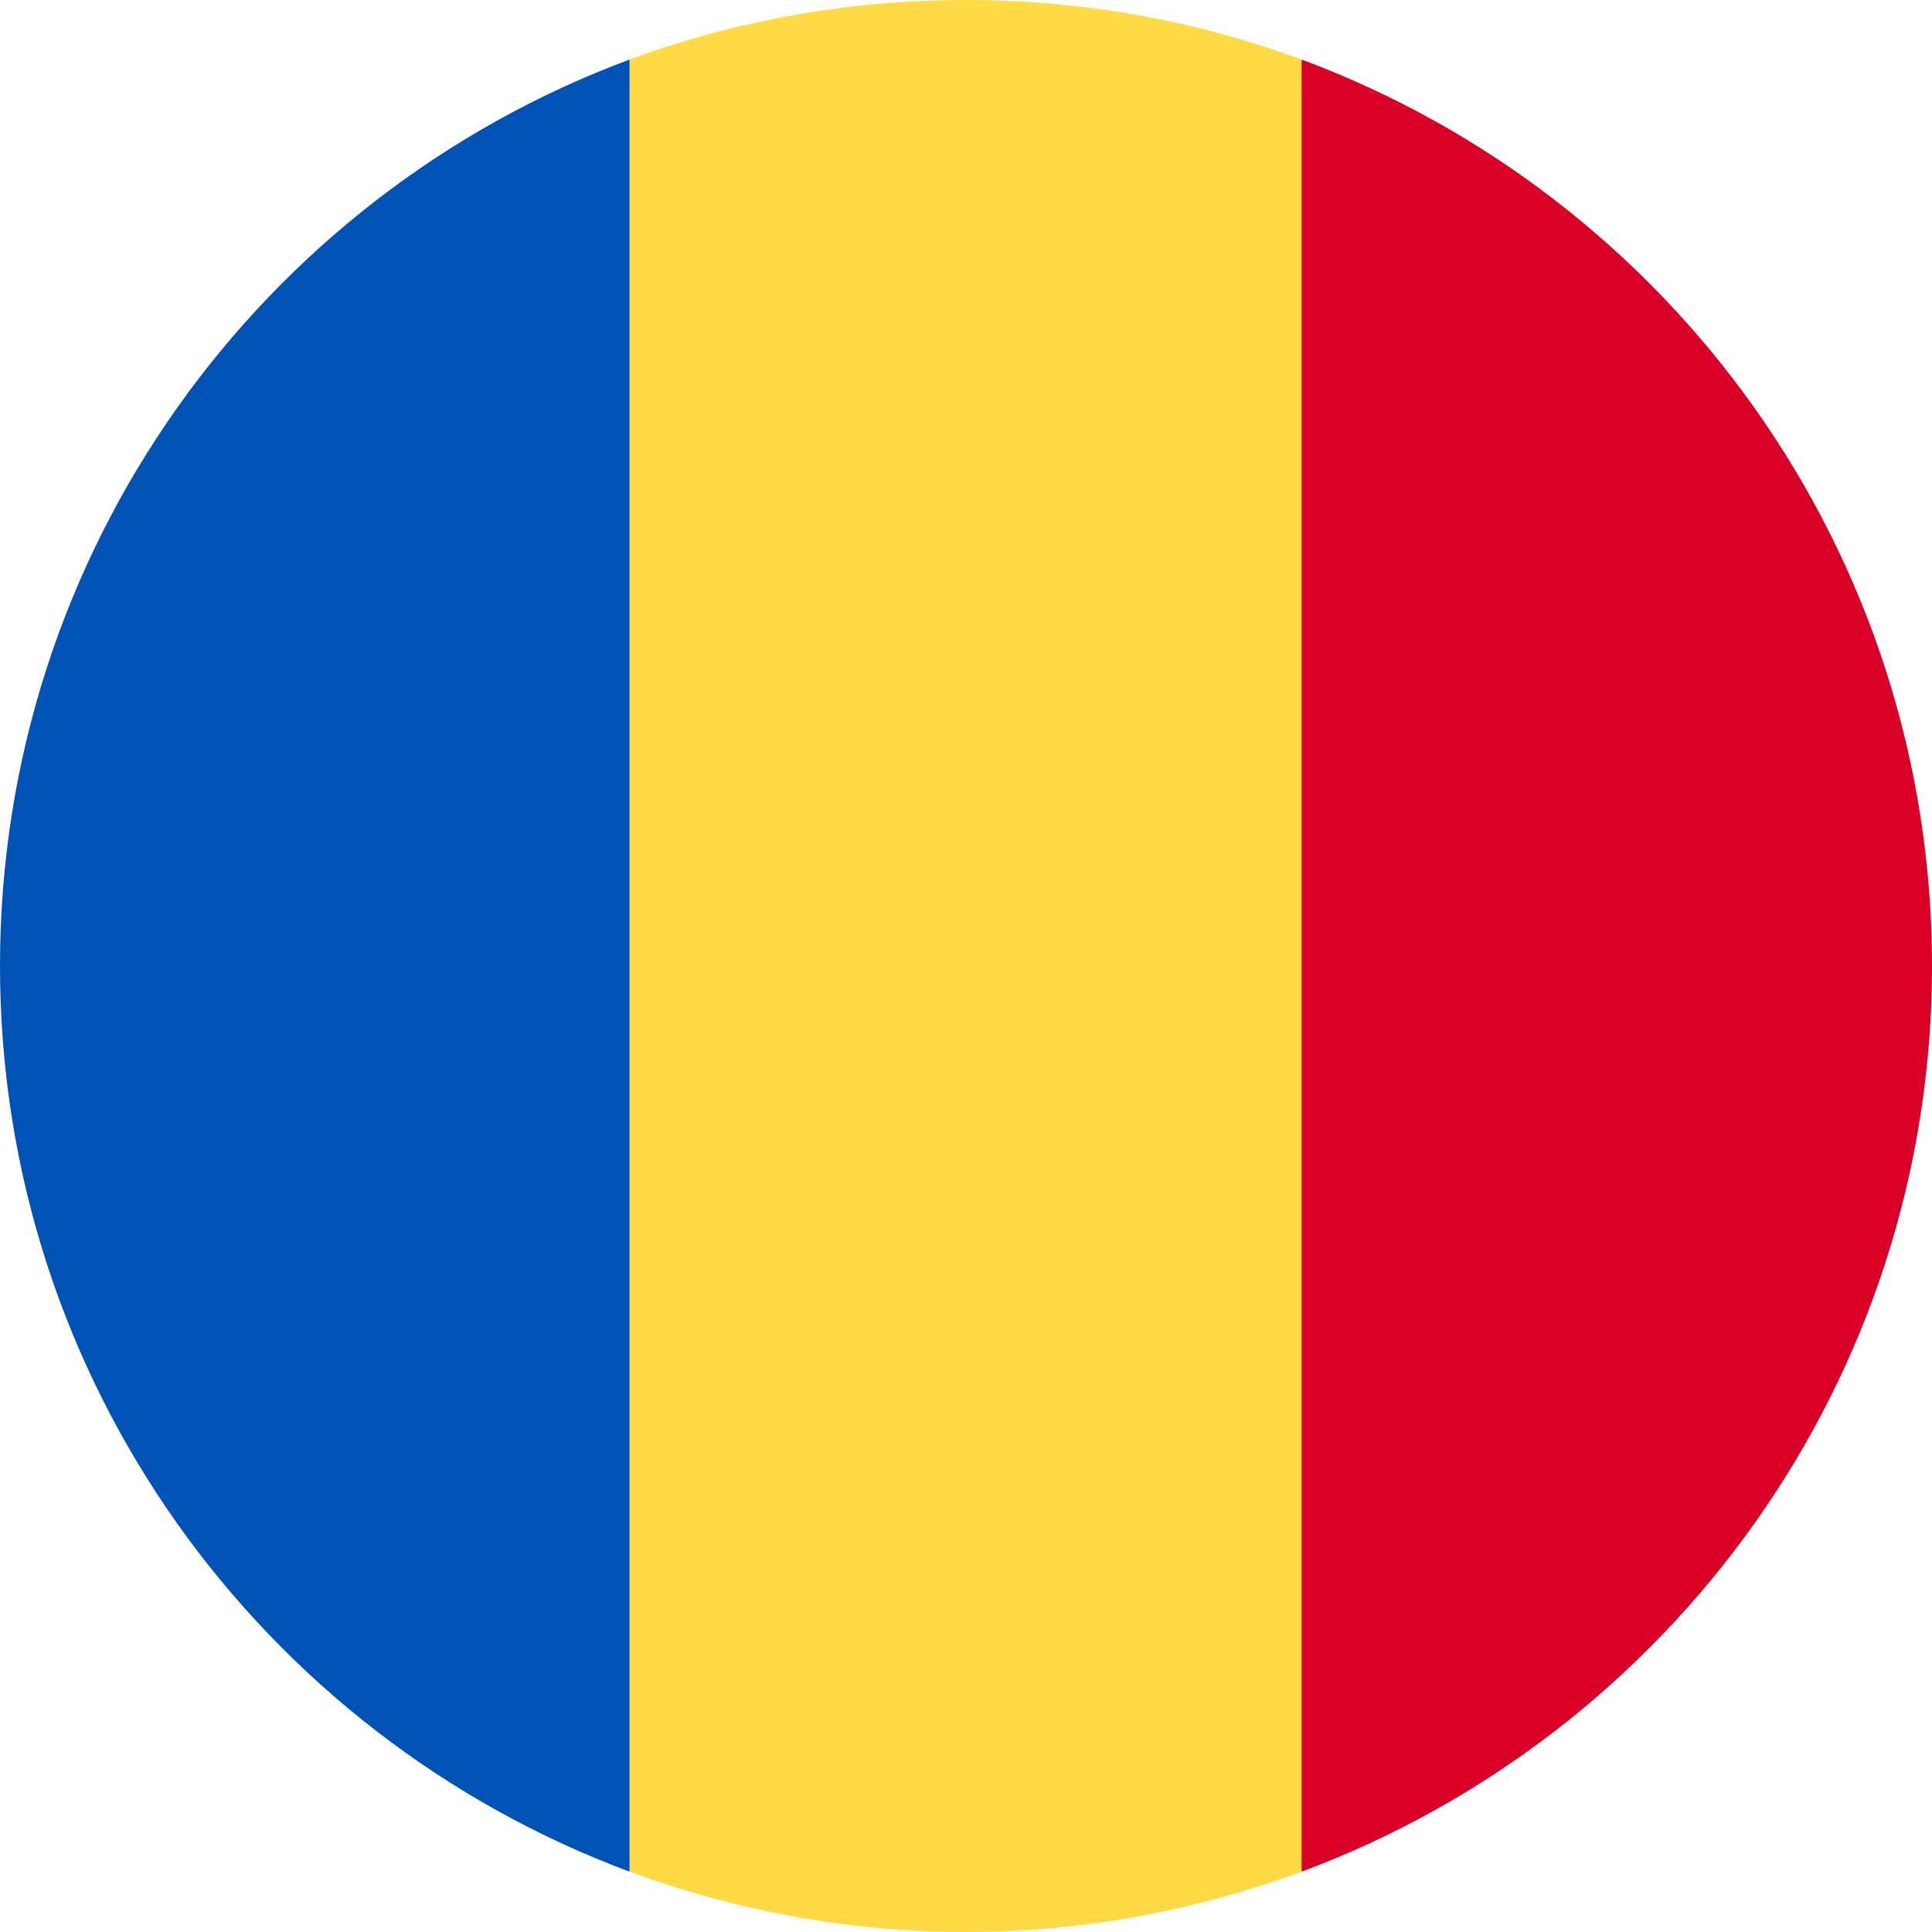
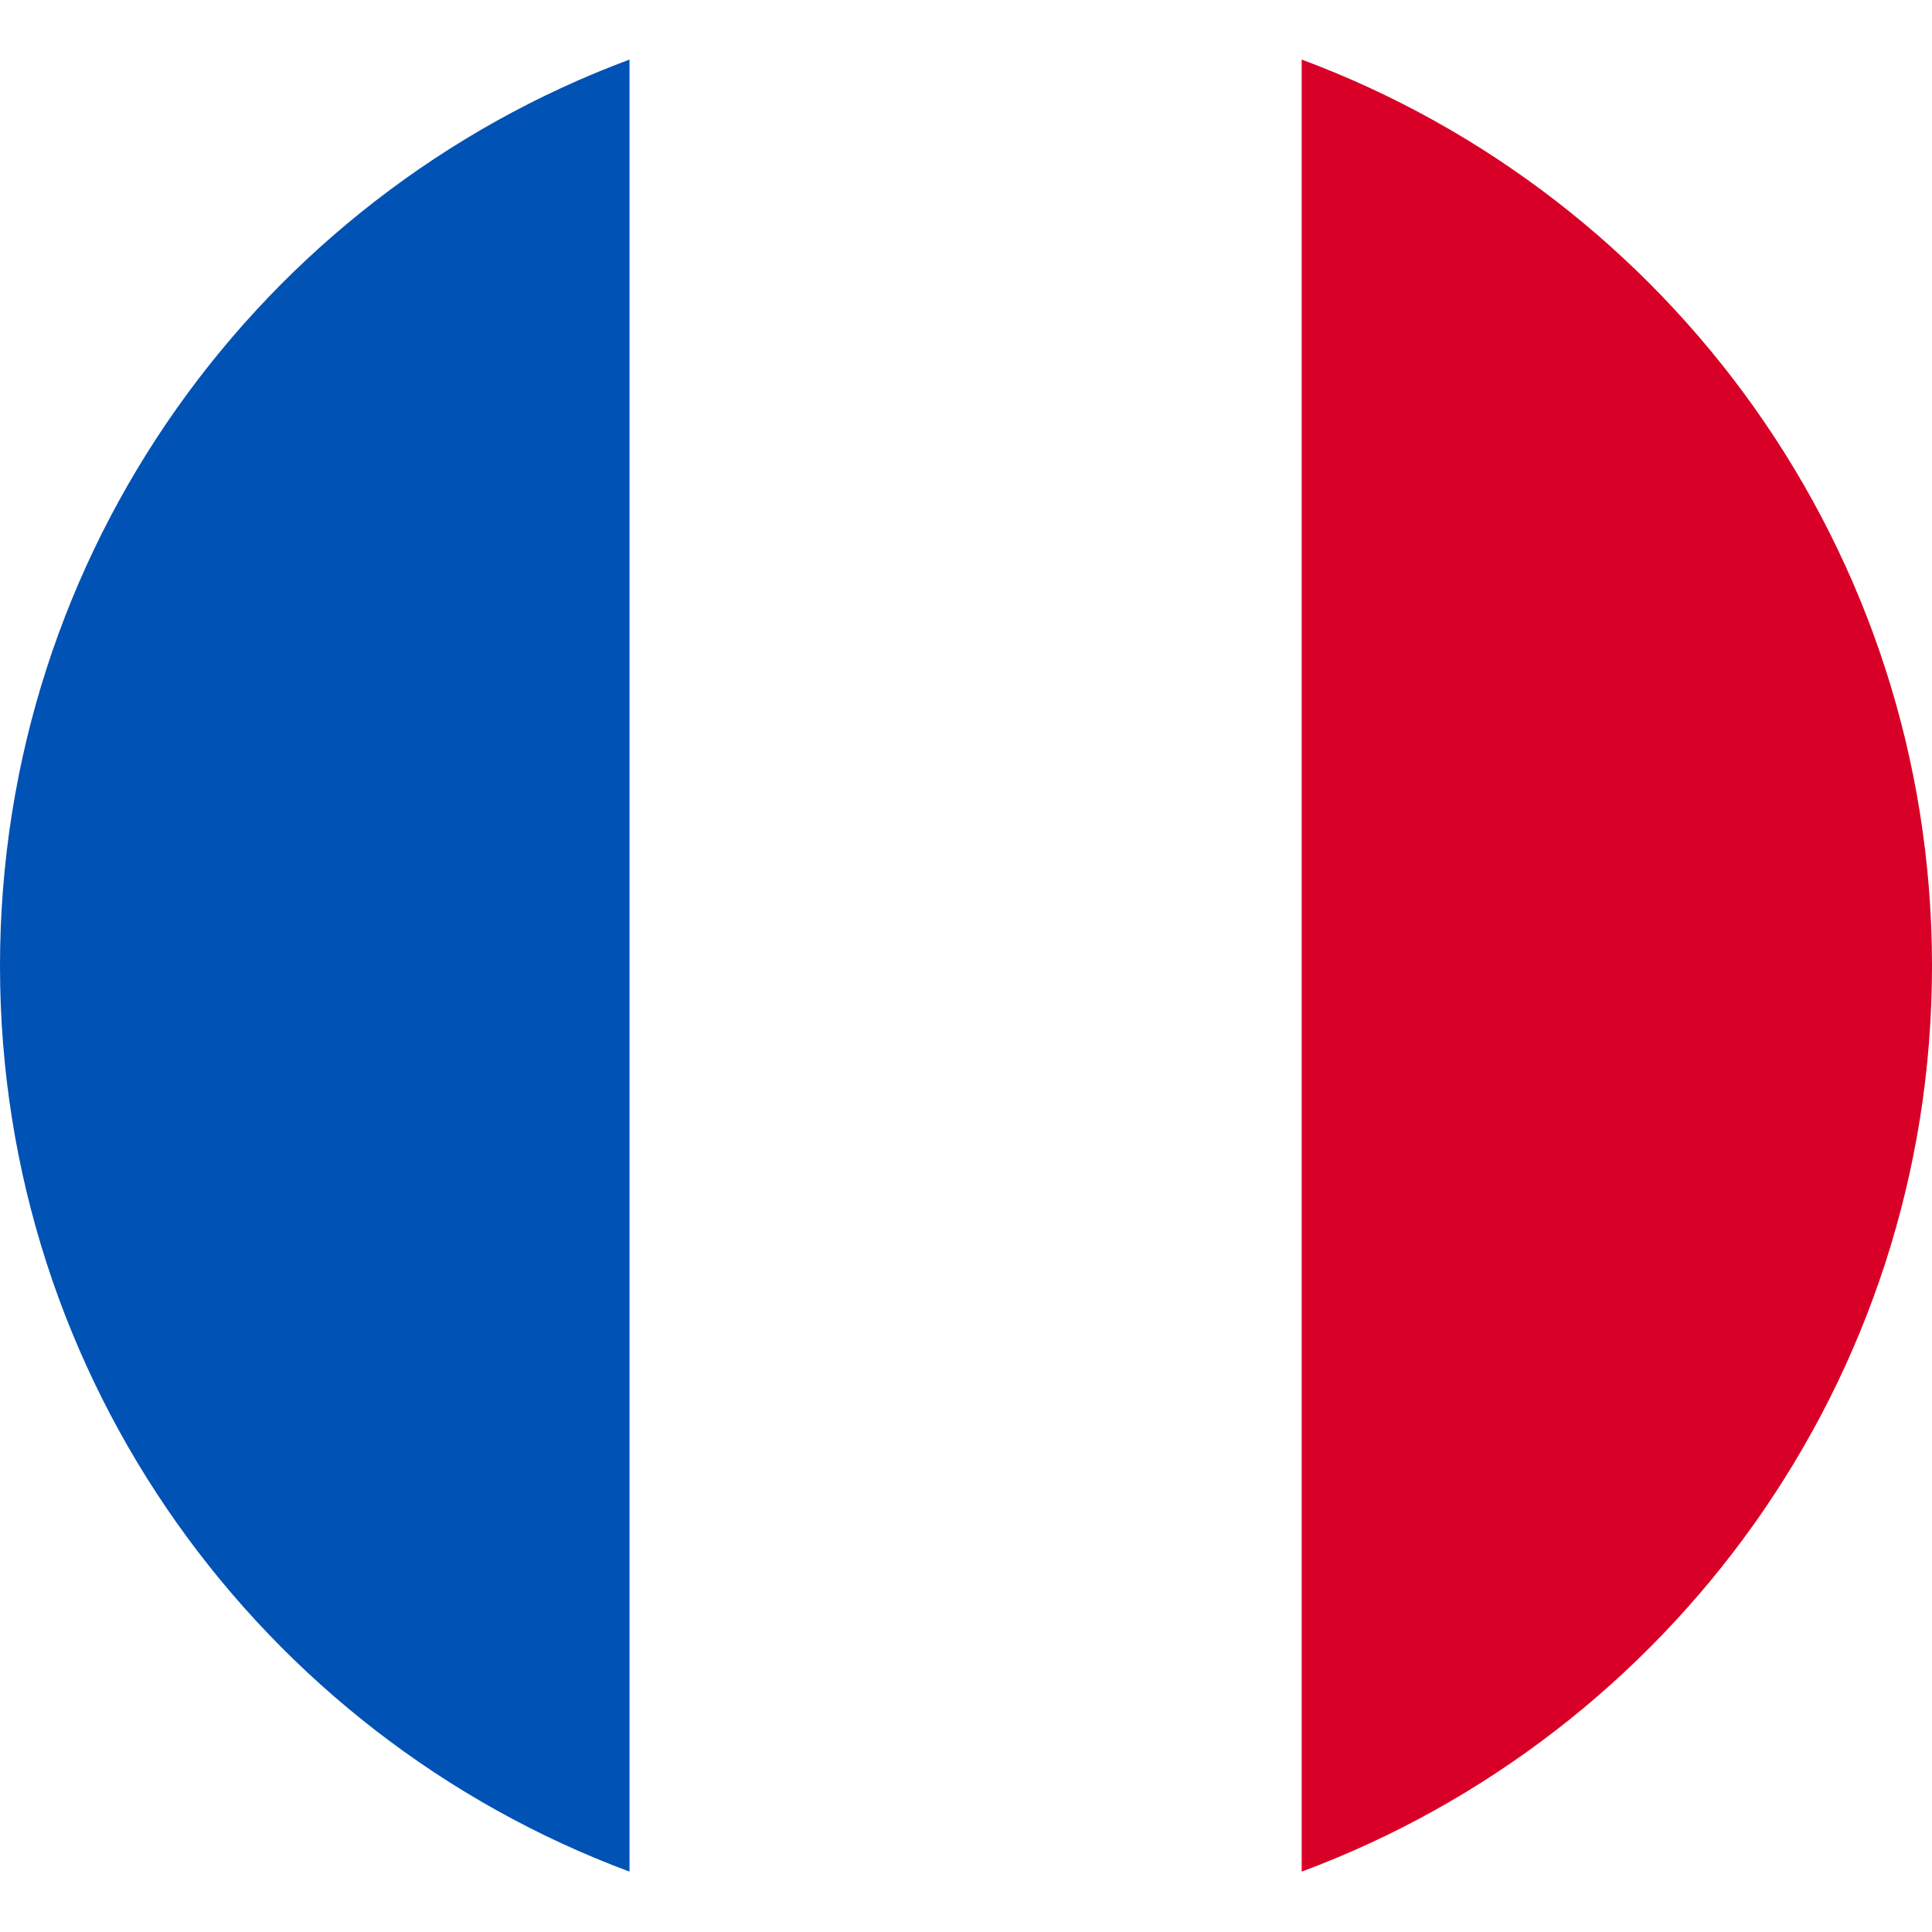
<svg xmlns="http://www.w3.org/2000/svg" width="24" height="24" viewBox="0 0 24 24" fill="none">
  <desc>
			Created with Pixso.
	</desc>
  <defs>
    <clipPath id="clip296_368">
      <rect id="romania" width="24" height="24" fill="white" fill-opacity="0" />
    </clipPath>
  </defs>
  <g clip-path="url(#clip296_368)">
-     <path id="path" d="M16.17 0.74C14.87 0.26 13.46 0 12 0C10.53 -6.11e-5 9.12 0.26 7.82 0.74L6.78 11.99L7.82 23.25C9.12 23.73 10.53 24 12 24C13.46 24 14.87 23.73 16.17 23.25L17.21 12L16.17 0.74Z" fill="#FFDA44" fill-opacity="1" fill-rule="nonzero" />
    <path id="path" d="M24 12C24 6.84 20.74 2.44 16.17 0.74L16.17 23.25C20.74 21.55 24 17.15 24 12Z" fill="#D80027" fill-opacity="1" fill-rule="nonzero" />
    <path id="path" d="M0 12C0 17.15 3.25 21.55 7.82 23.25L7.82 0.74C3.25 2.44 0 6.84 0 12Z" fill="#0052B4" fill-opacity="1" fill-rule="nonzero" />
  </g>
</svg>